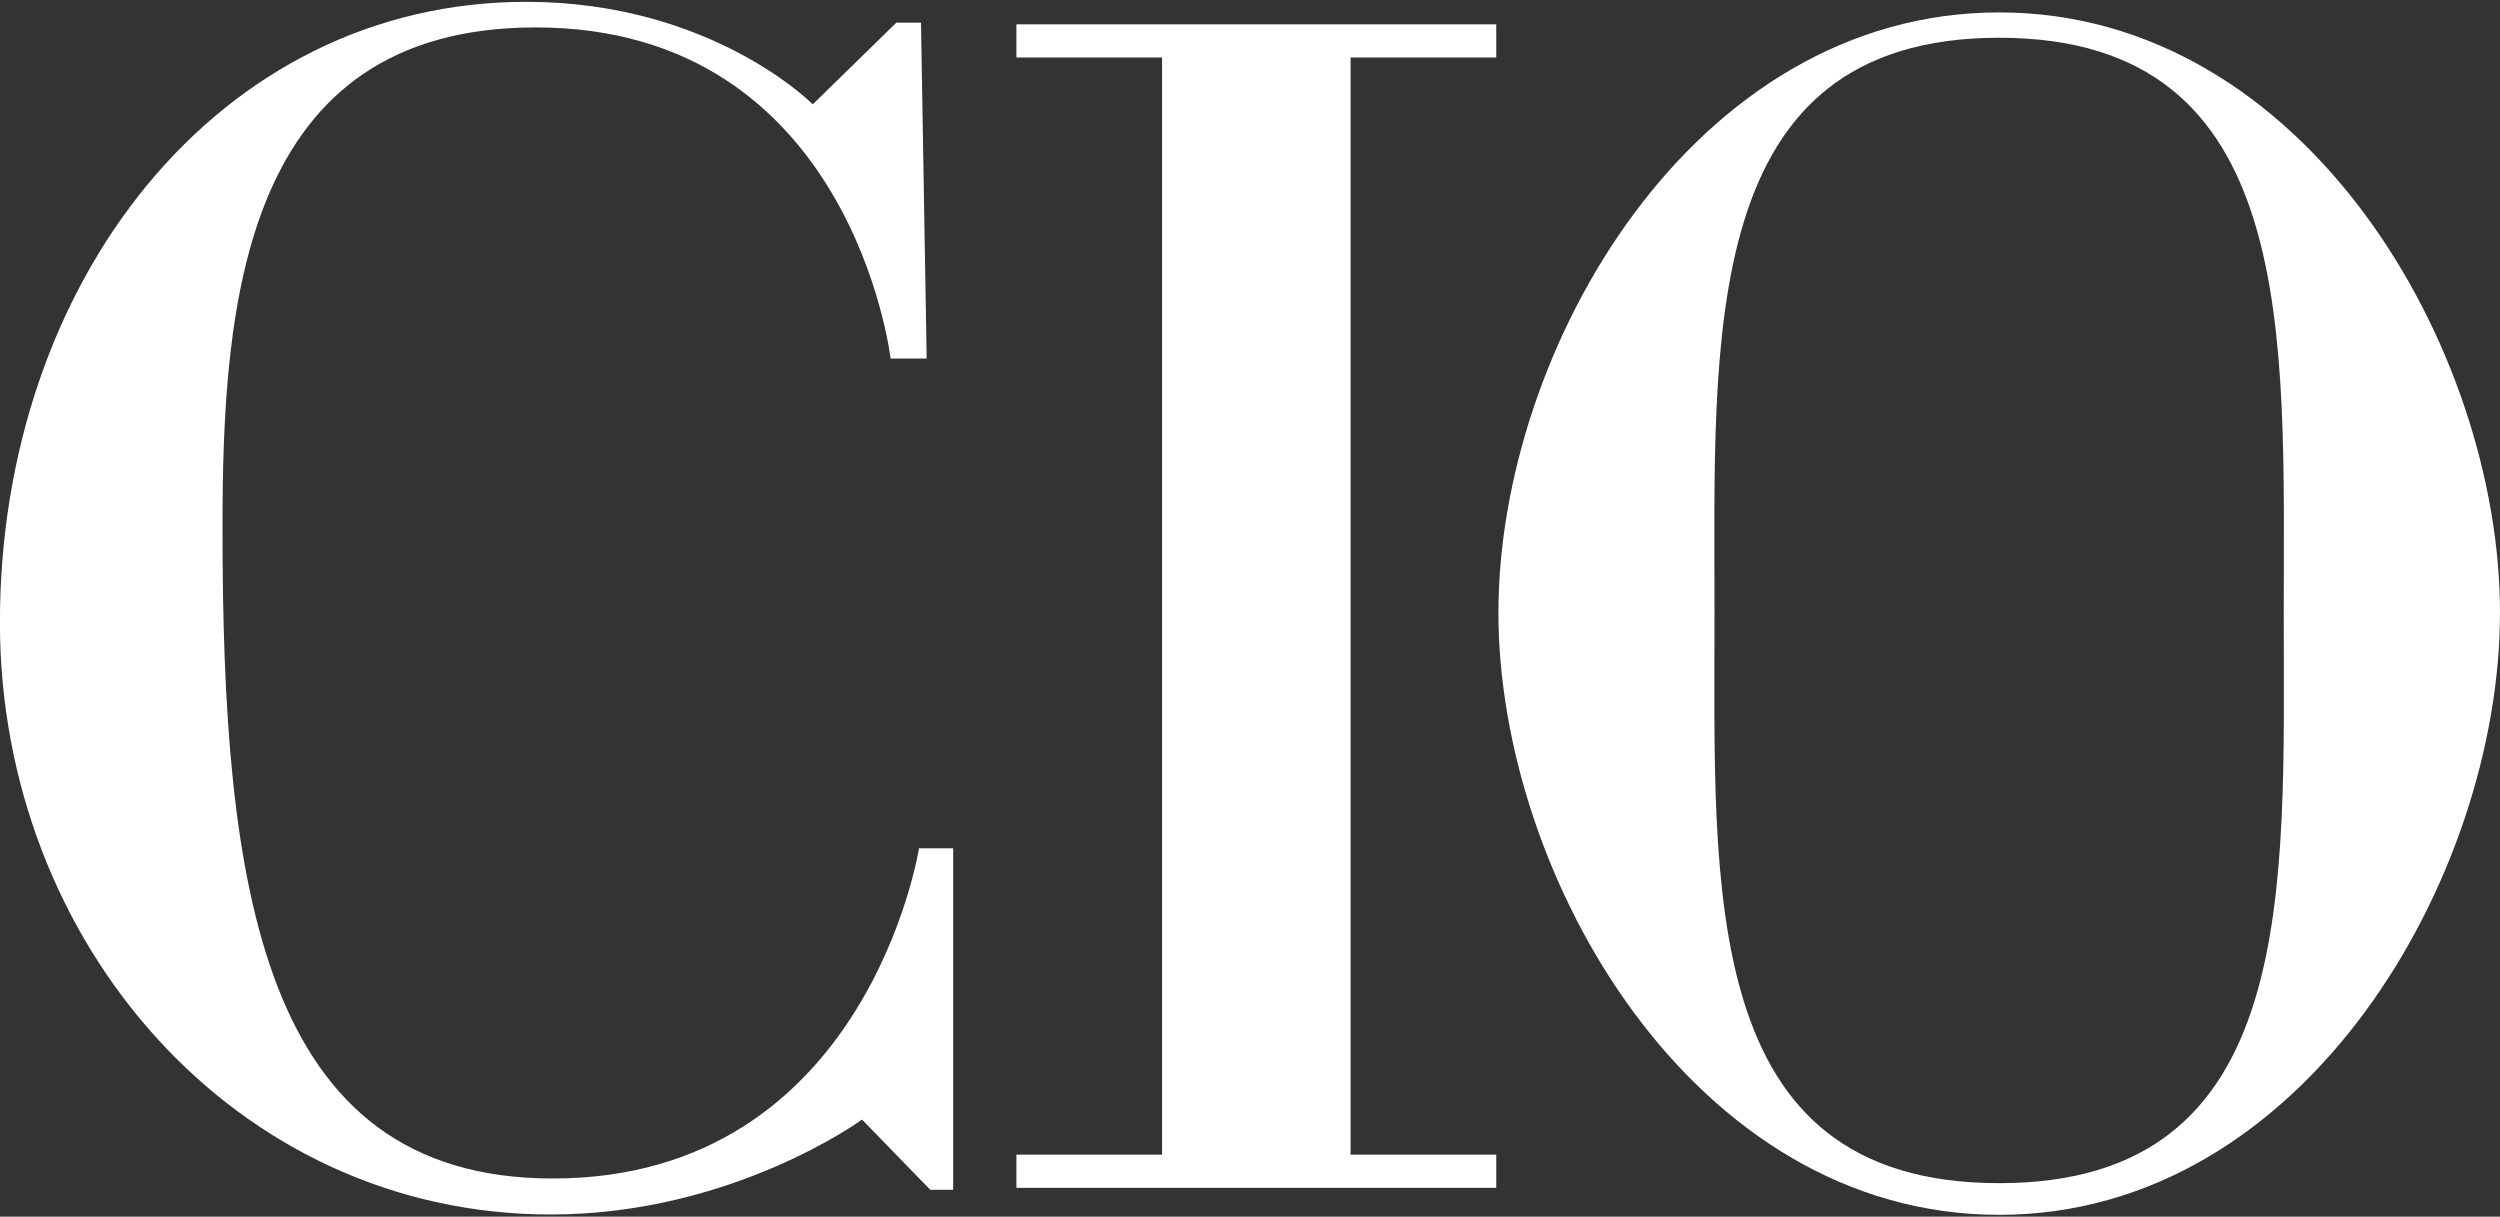
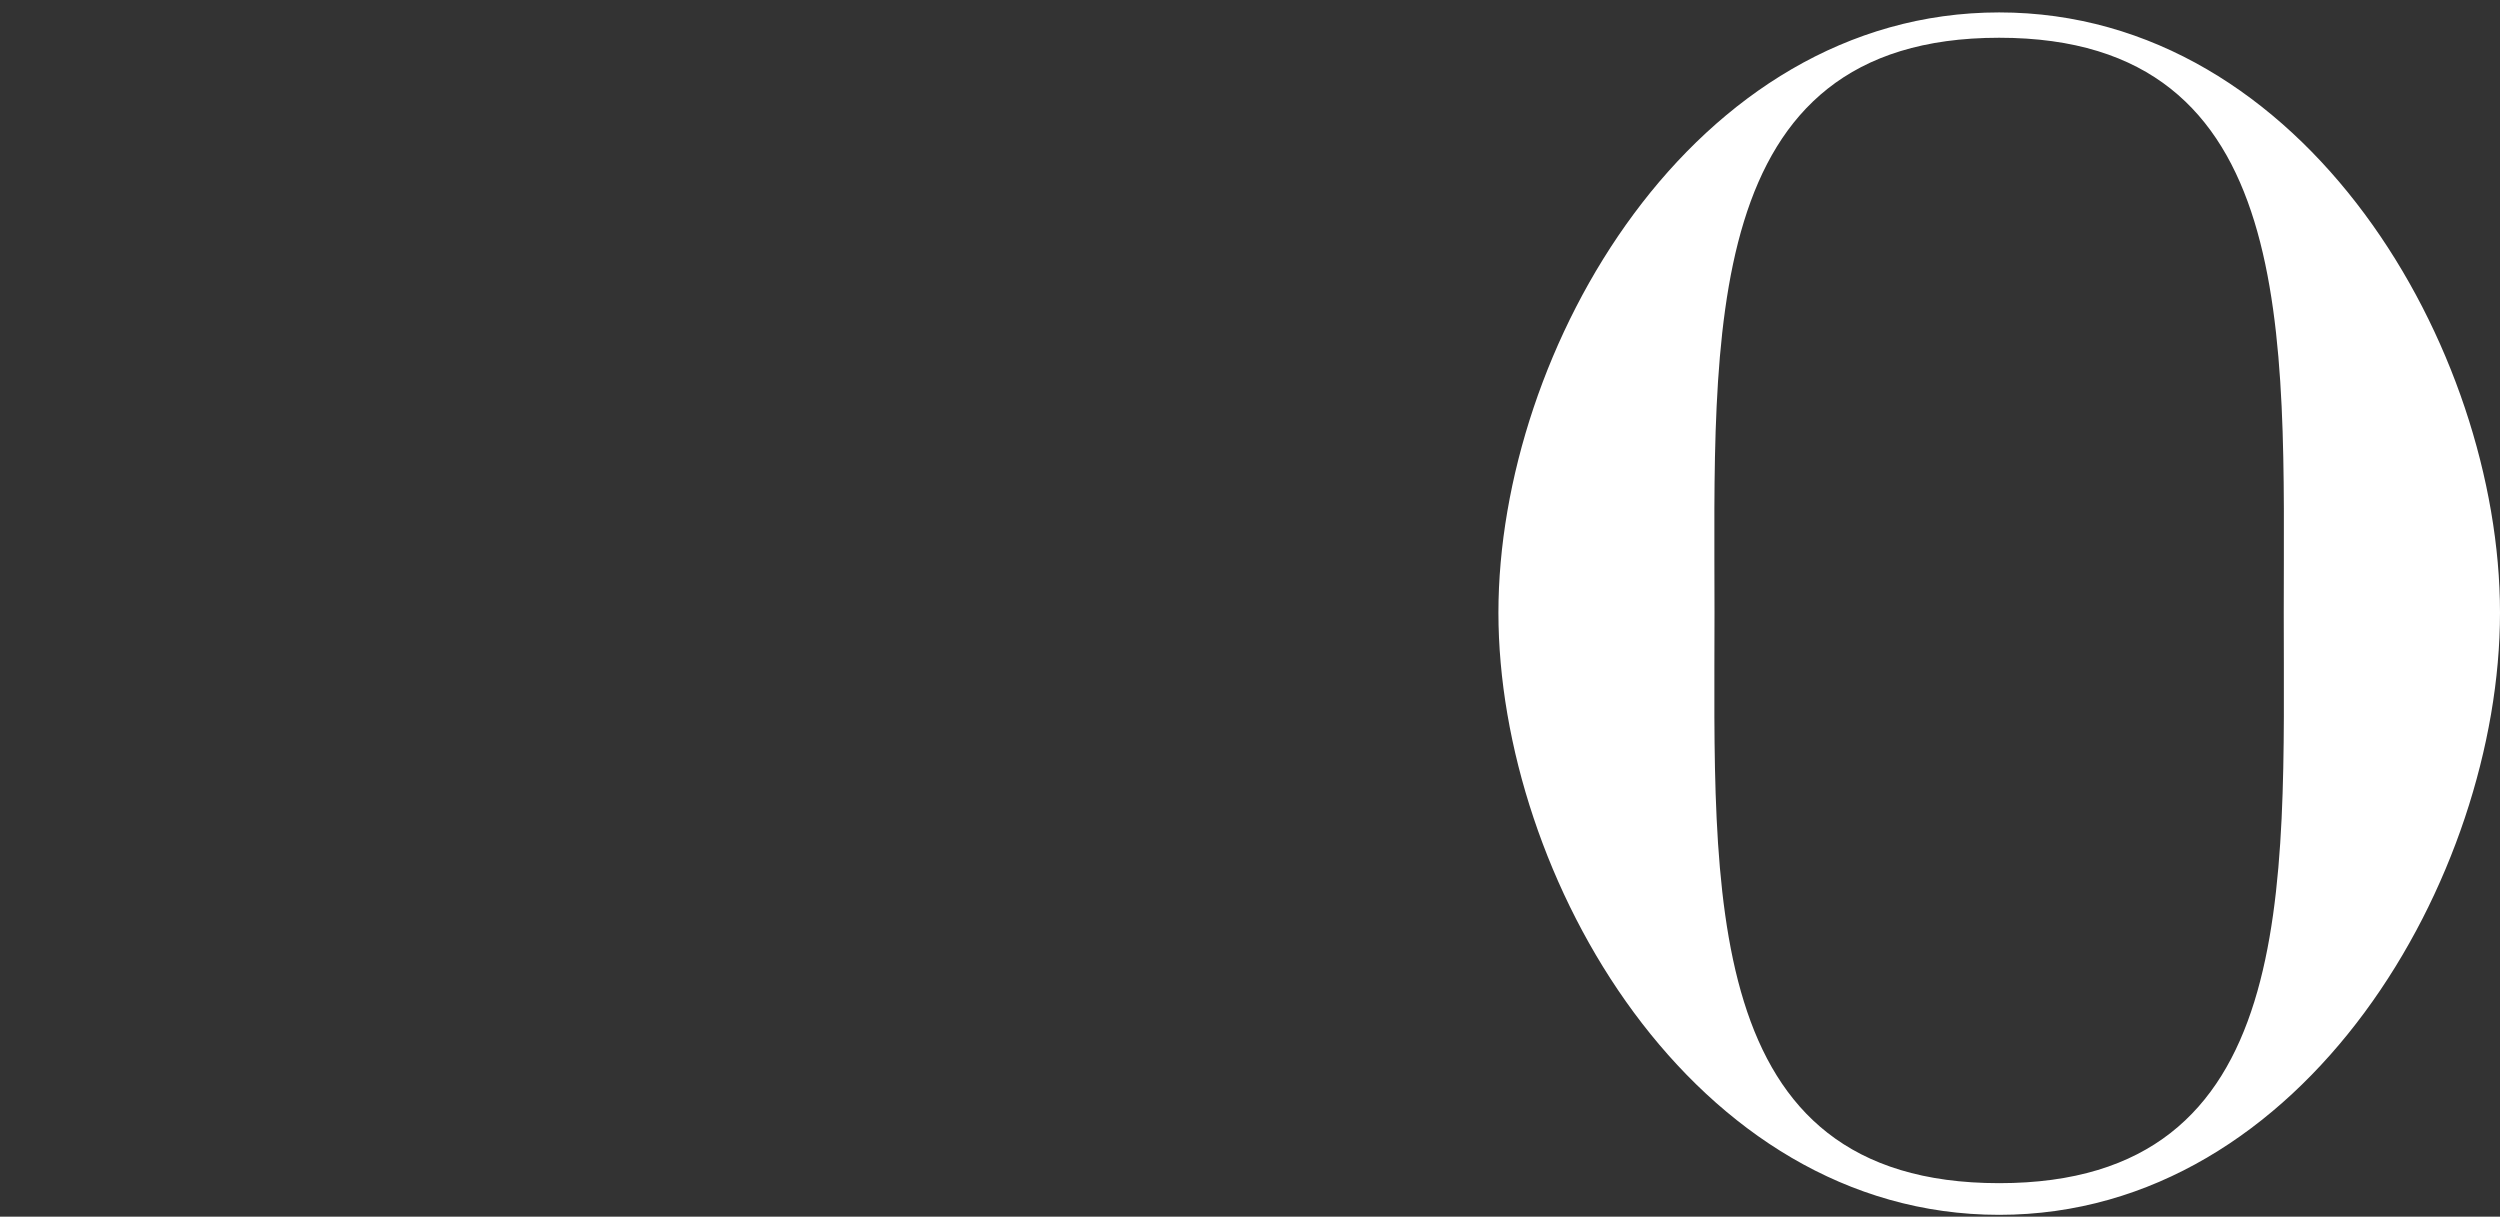
<svg xmlns="http://www.w3.org/2000/svg" id="Layer_1" data-name="Layer 1" viewBox="0 0 300 146" width="300" height="146">
  <rect x="0" y="0" width="300" height="146" fill="#333333" stroke="none" />
  <defs>
    <style>
      .cls-1 {
        fill: #fff;
      }
    </style>
  </defs>
-   <polygon class="cls-1" points="162.07 6.9 179.55 6.9 179.55 2.92 121.97 2.92 121.97 6.9 139.45 6.9 139.45 138.56 121.97 138.56 121.97 142.54 179.55 142.54 179.55 138.56 162.07 138.56 162.07 6.9" />
-   <path class="cls-1" d="M111.19,43.02h-4.32S102.25,3.29,64.28,3.29C29.15,3.29,26.7,36.34,26.7,63.29c0,42.97,4.5,78.13,39.63,78.13,37.74,0,43.95-39.63,43.95-39.63h4.1v40.99h-2.74l-8.2-8.43s-15.55,11.39-37.35,11.39c-37.83,0-66.1-32.64-66.1-71.05C0,33.84,26.19.22,63.14.22c22.27,0,34.39,12.3,34.39,12.3l10.03-9.8h2.96l.68,40.32h0Z" />
  <path class="cls-1" d="M239.9,1.49c-36.77,0-60.09,40.43-60.09,72.03s23.31,72.26,60.09,72.26,60.1-40.66,60.1-72.26S276.68,1.49,239.9,1.49M239.9,141.98c-36.13,0-34.16-35.26-34.16-68.45s-1.97-69,34.16-69,34.15,35.81,34.15,69,1.97,68.45-34.15,68.45" />
</svg>